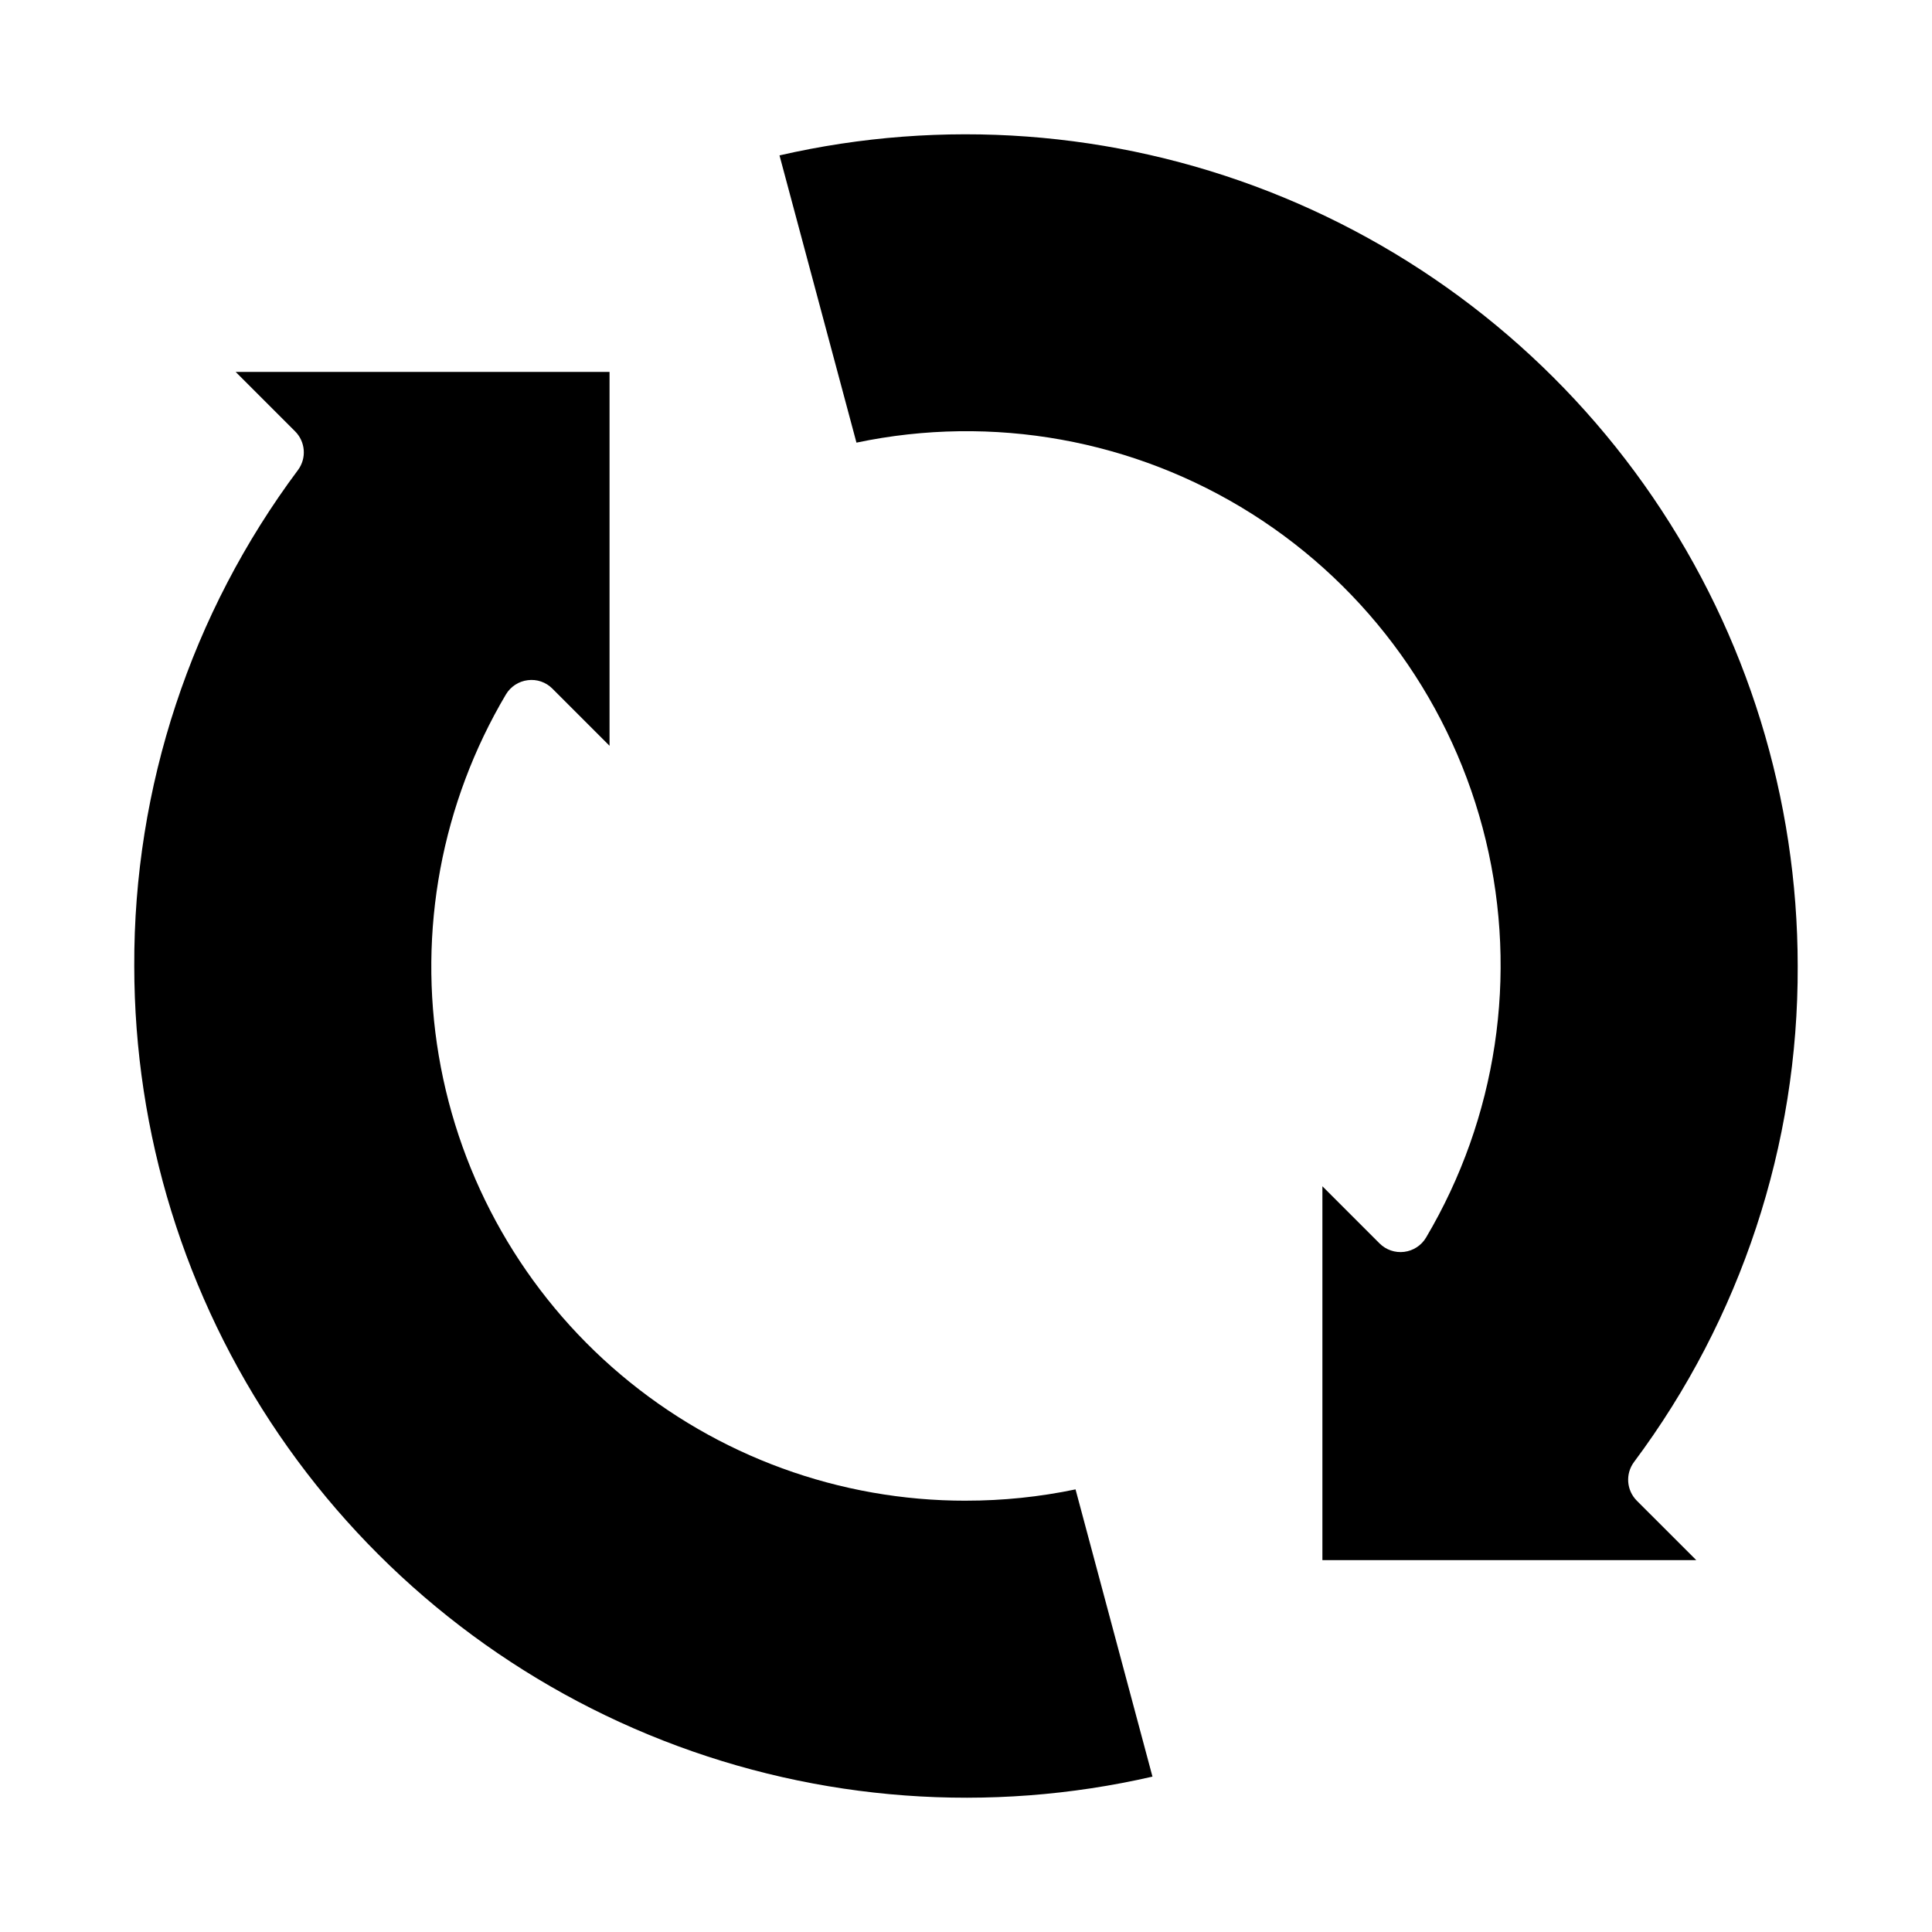
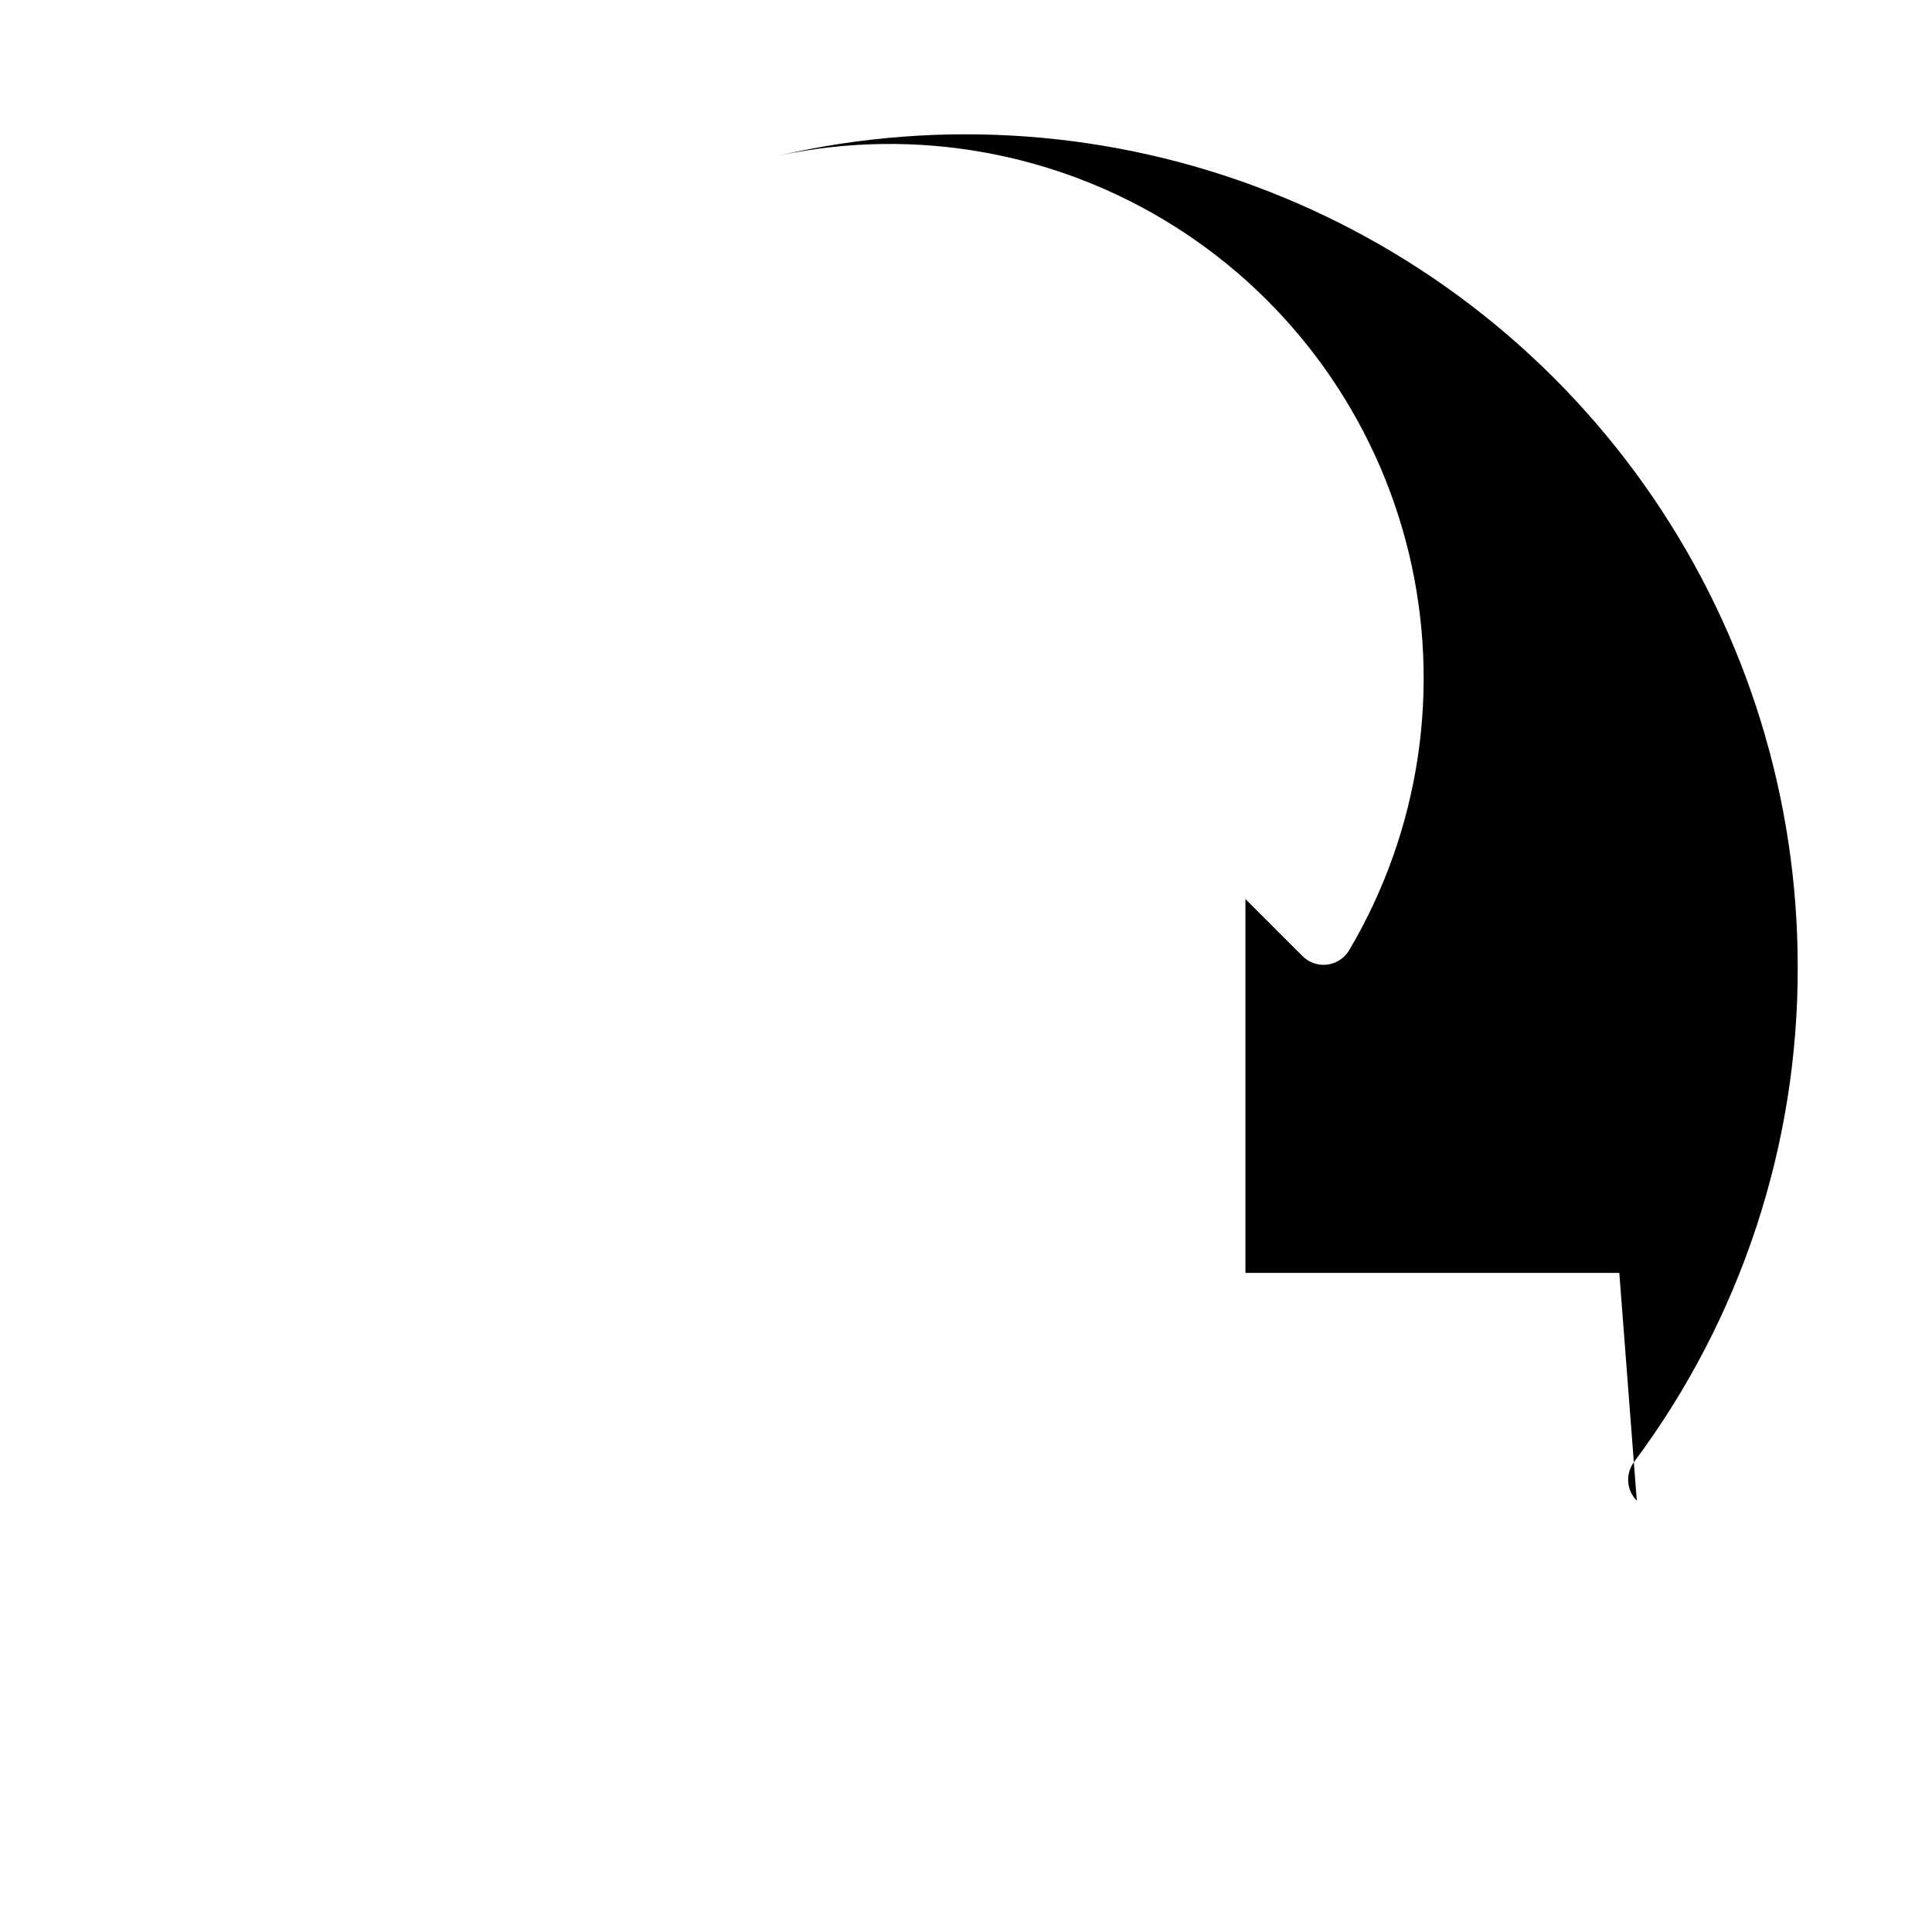
<svg xmlns="http://www.w3.org/2000/svg" fill="#000000" width="800px" height="800px" version="1.1" viewBox="144 144 512 512">
  <g>
-     <path d="m400 541.7c-33.48 0.043-65.887-11.781-91.469-33.379-25.582-21.594-42.68-51.555-48.254-84.566-5.578-33.008 0.73-66.926 17.801-95.727 1.242-2.078 3.379-3.473 5.785-3.769 2.406-0.316 4.824 0.516 6.531 2.242l15.141 15.141v-99.078h-99.078l15.742 15.742c2.758 2.75 3.094 7.098 0.789 10.234-28.344 37.953-43.582 84.094-43.406 131.46 0.016 44.332 13.395 87.633 38.395 124.25 25 36.613 60.453 64.844 101.74 81 41.289 16.16 86.484 19.496 129.7 9.574l-20.387-76.121c-9.547 1.996-19.273 3-29.023 2.992z" />
-     <path d="m577.77 541.7c-2.746-2.758-3.062-7.106-0.75-10.234 28.34-37.953 43.57-84.094 43.391-131.46-0.016-44.336-13.395-87.637-38.395-124.25-24.996-36.613-60.453-64.84-101.74-81-41.285-16.156-86.484-19.496-129.7-9.574l20.395 76.121c36.051-7.586 73.641-0.824 104.78 18.859 31.141 19.68 53.383 50.727 62.004 86.543 8.617 35.816 2.934 73.582-15.844 105.28-1.246 2.082-3.383 3.473-5.789 3.769-2.406 0.301-4.816-0.527-6.531-2.242l-15.141-15.137v99.074h99.078z" />
+     <path d="m577.77 541.7c-2.746-2.758-3.062-7.106-0.75-10.234 28.34-37.953 43.57-84.094 43.391-131.46-0.016-44.336-13.395-87.637-38.395-124.25-24.996-36.613-60.453-64.84-101.74-81-41.285-16.156-86.484-19.496-129.7-9.574c36.051-7.586 73.641-0.824 104.78 18.859 31.141 19.68 53.383 50.727 62.004 86.543 8.617 35.816 2.934 73.582-15.844 105.28-1.246 2.082-3.383 3.473-5.789 3.769-2.406 0.301-4.816-0.527-6.531-2.242l-15.141-15.137v99.074h99.078z" />
  </g>
</svg>